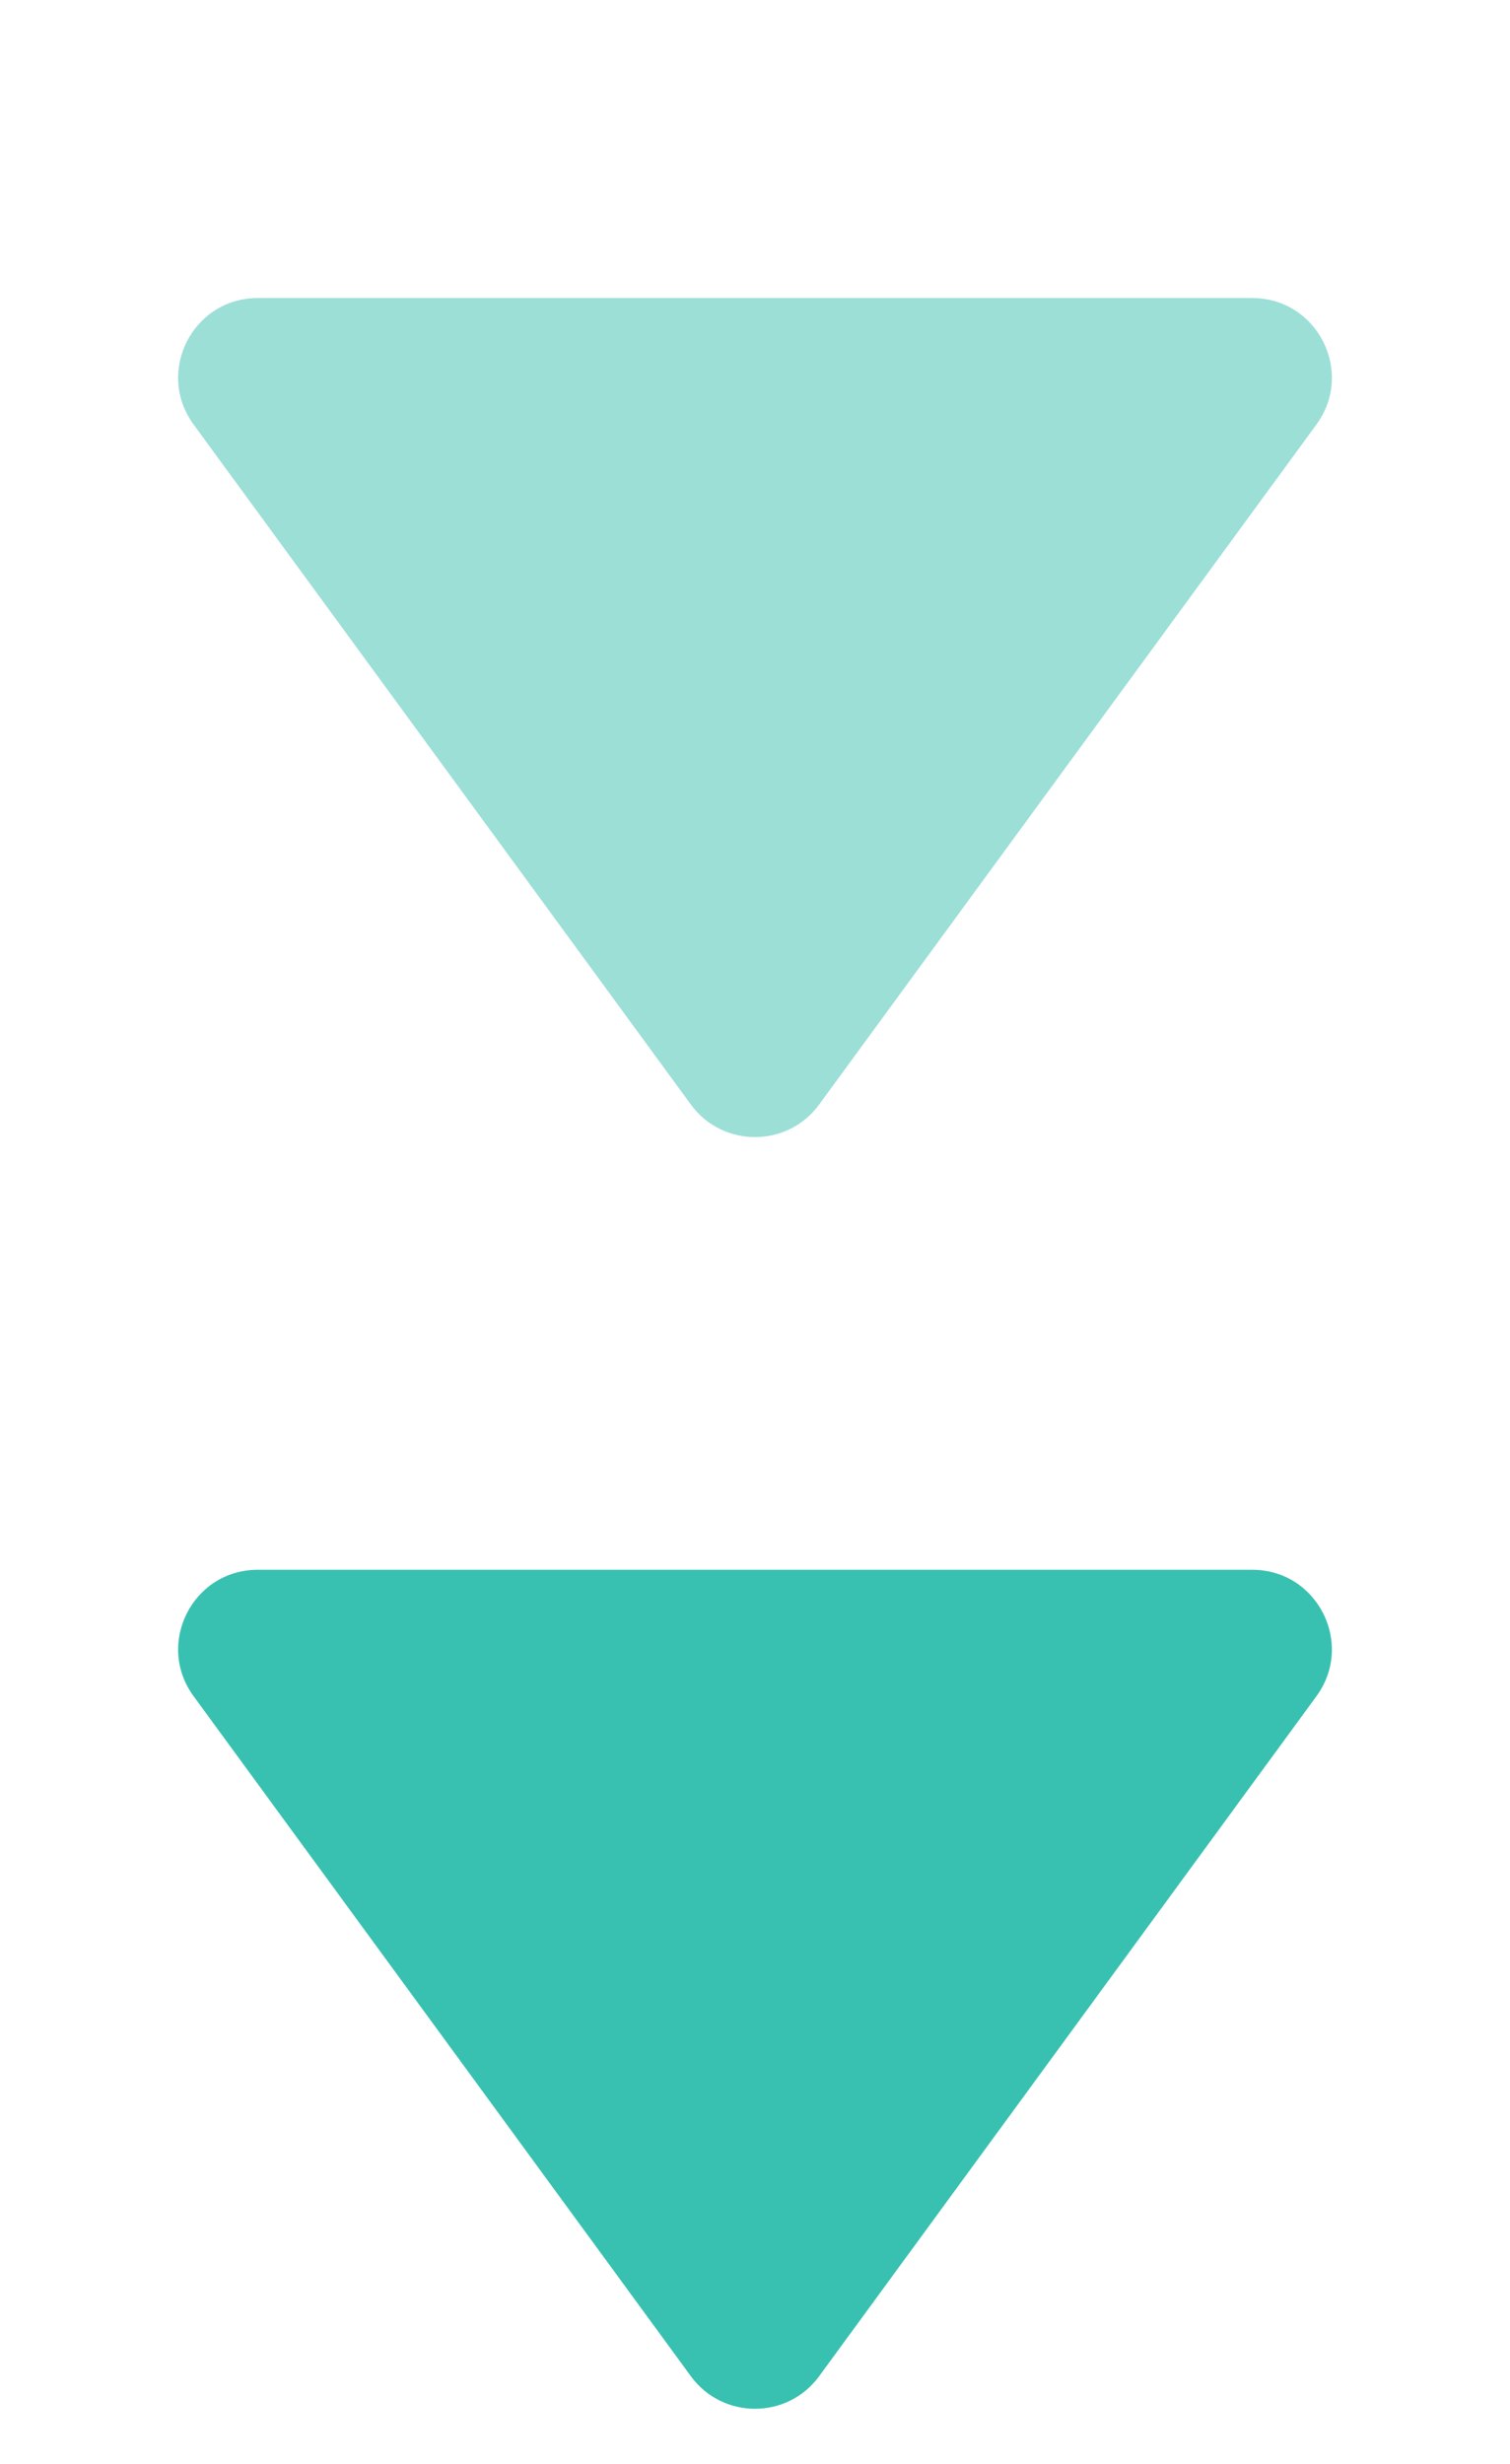
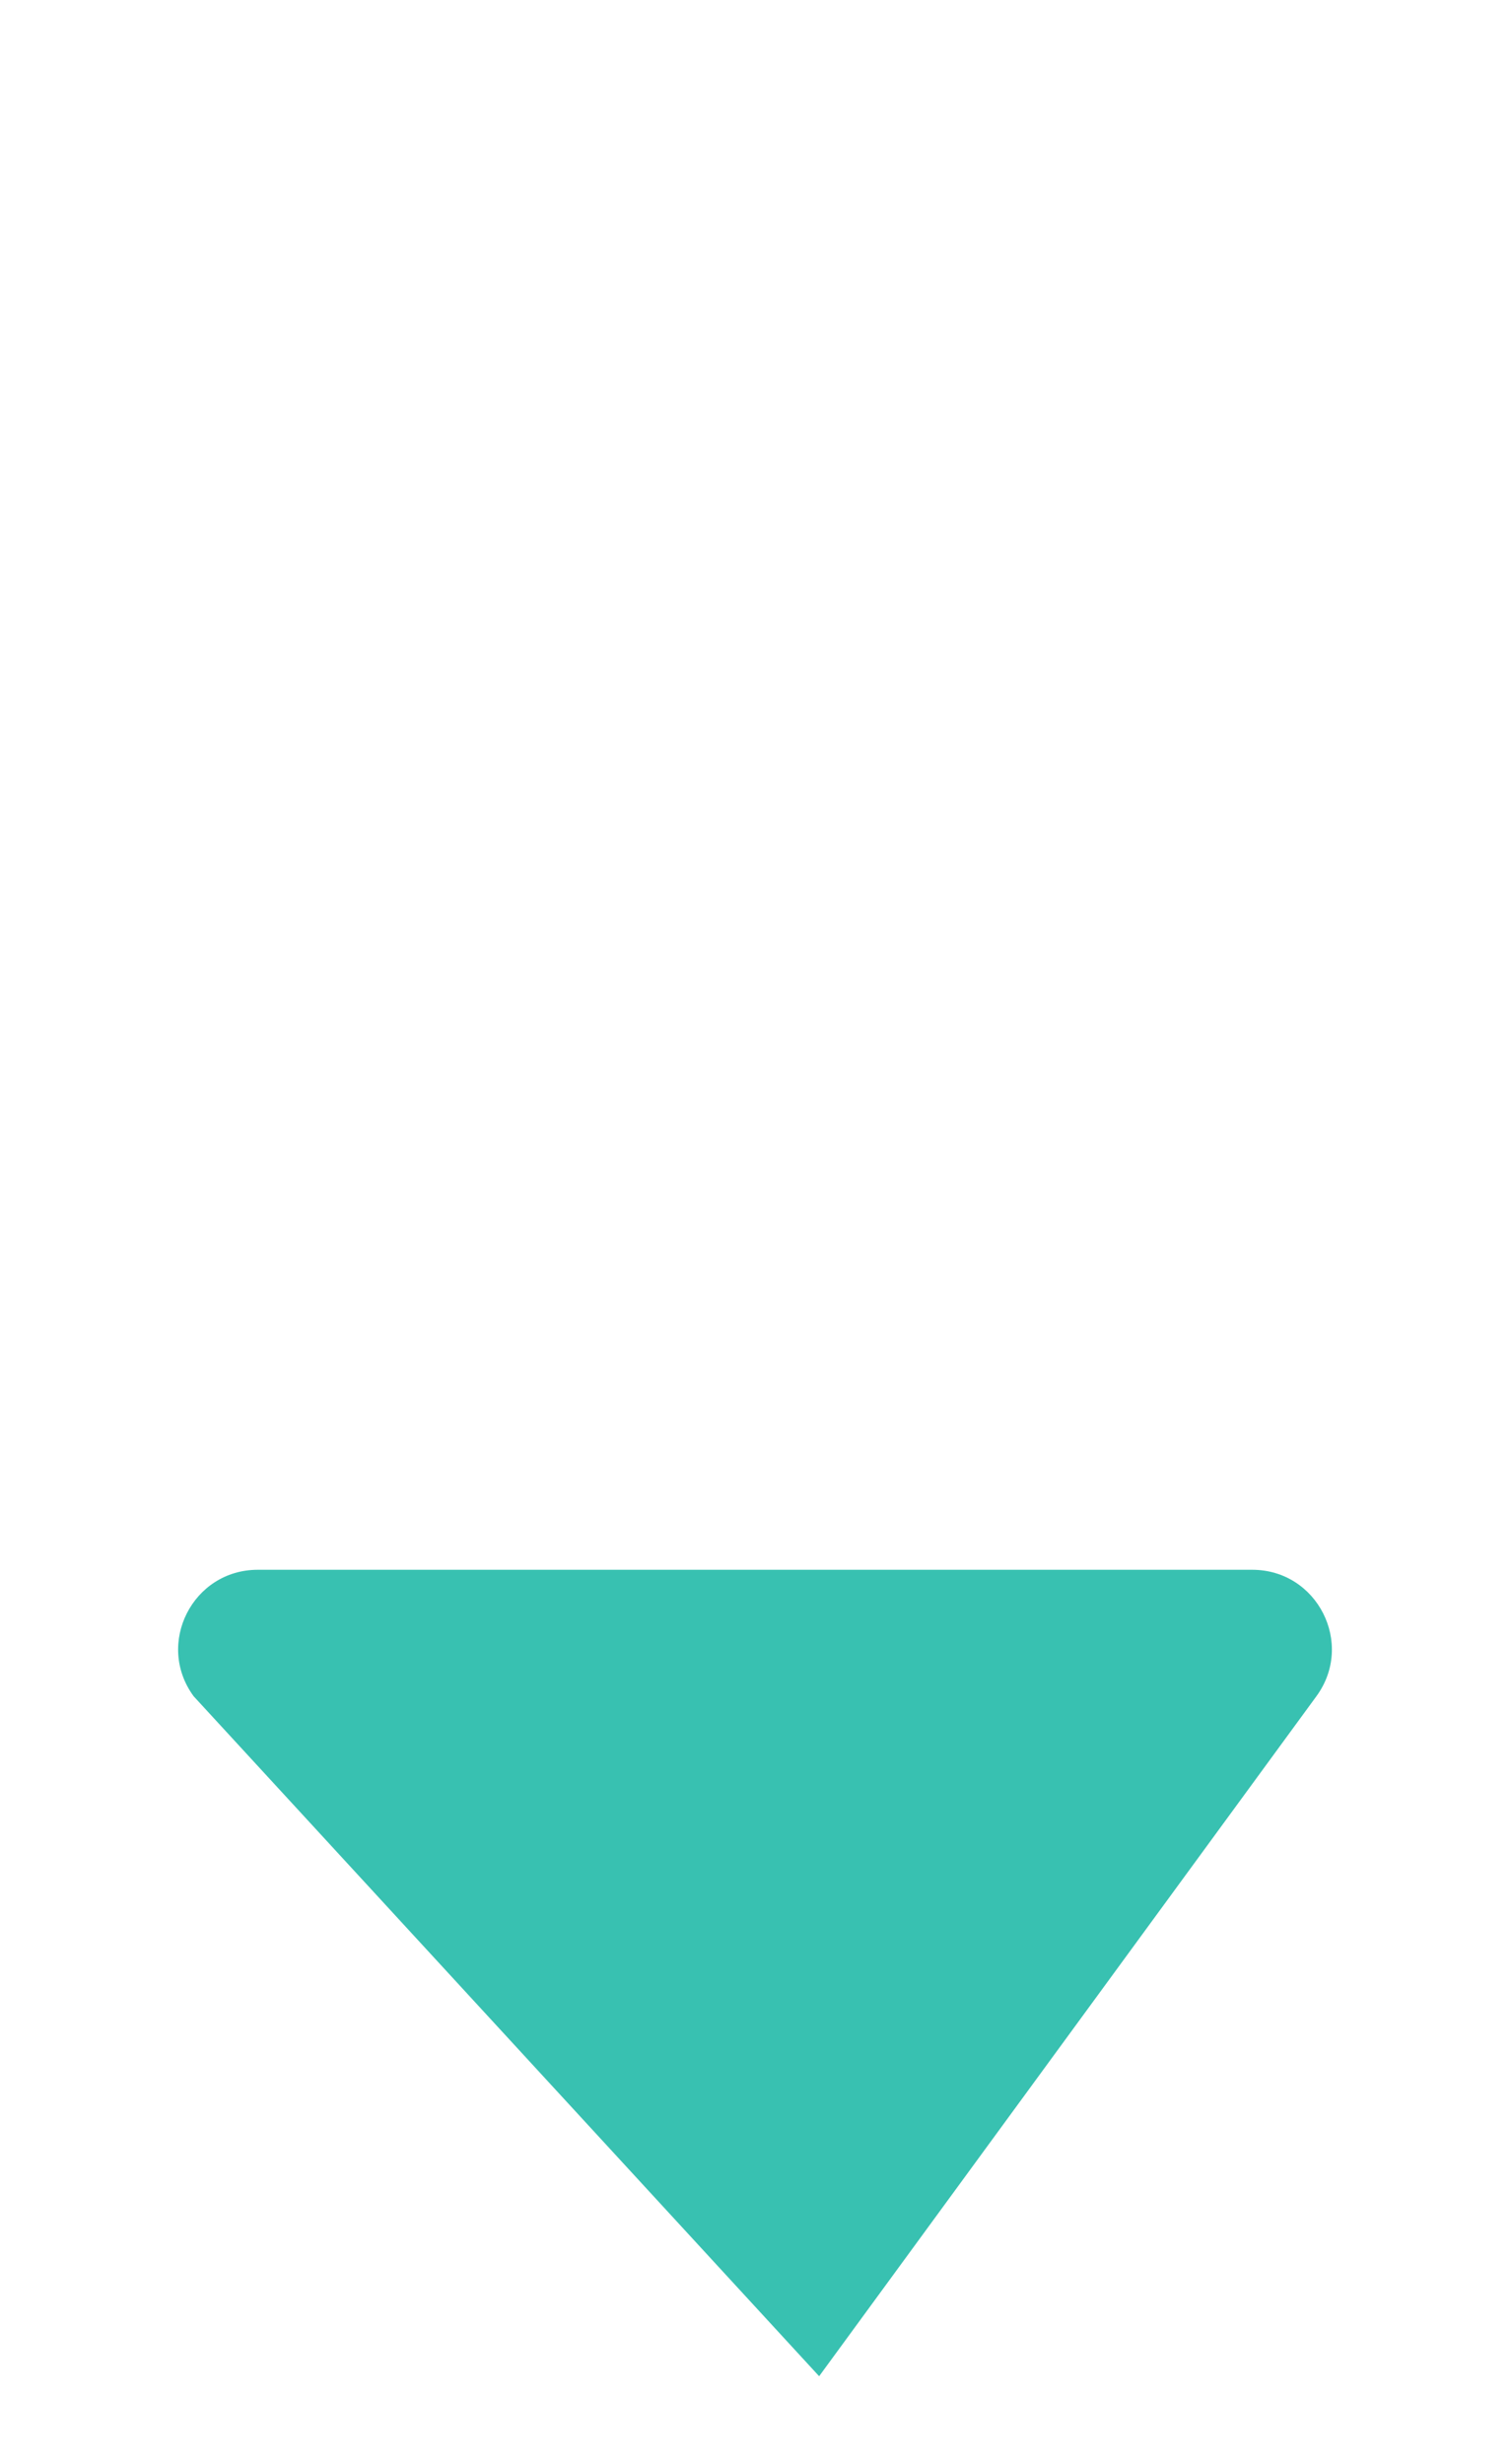
<svg xmlns="http://www.w3.org/2000/svg" width="38" height="62" viewBox="0 0 38 62" fill="none">
-   <path d="M20.614 27.793C19.815 28.885 18.185 28.885 17.386 27.793L4.872 10.681C3.905 9.359 4.849 7.5 6.486 7.5L31.514 7.5C33.151 7.5 34.095 9.359 33.129 10.681L20.614 27.793Z" fill="#38C1B1" fill-opacity="0.5" />
-   <path d="M20.614 59.792C19.815 60.885 18.185 60.885 17.386 59.792L4.872 42.681C3.905 41.359 4.849 39.5 6.486 39.5L31.514 39.5C33.151 39.5 34.095 41.359 33.129 42.681L20.614 59.792Z" fill="#38C1B1" />
+   <path d="M20.614 59.792L4.872 42.681C3.905 41.359 4.849 39.5 6.486 39.5L31.514 39.5C33.151 39.5 34.095 41.359 33.129 42.681L20.614 59.792Z" fill="#38C1B1" />
</svg>